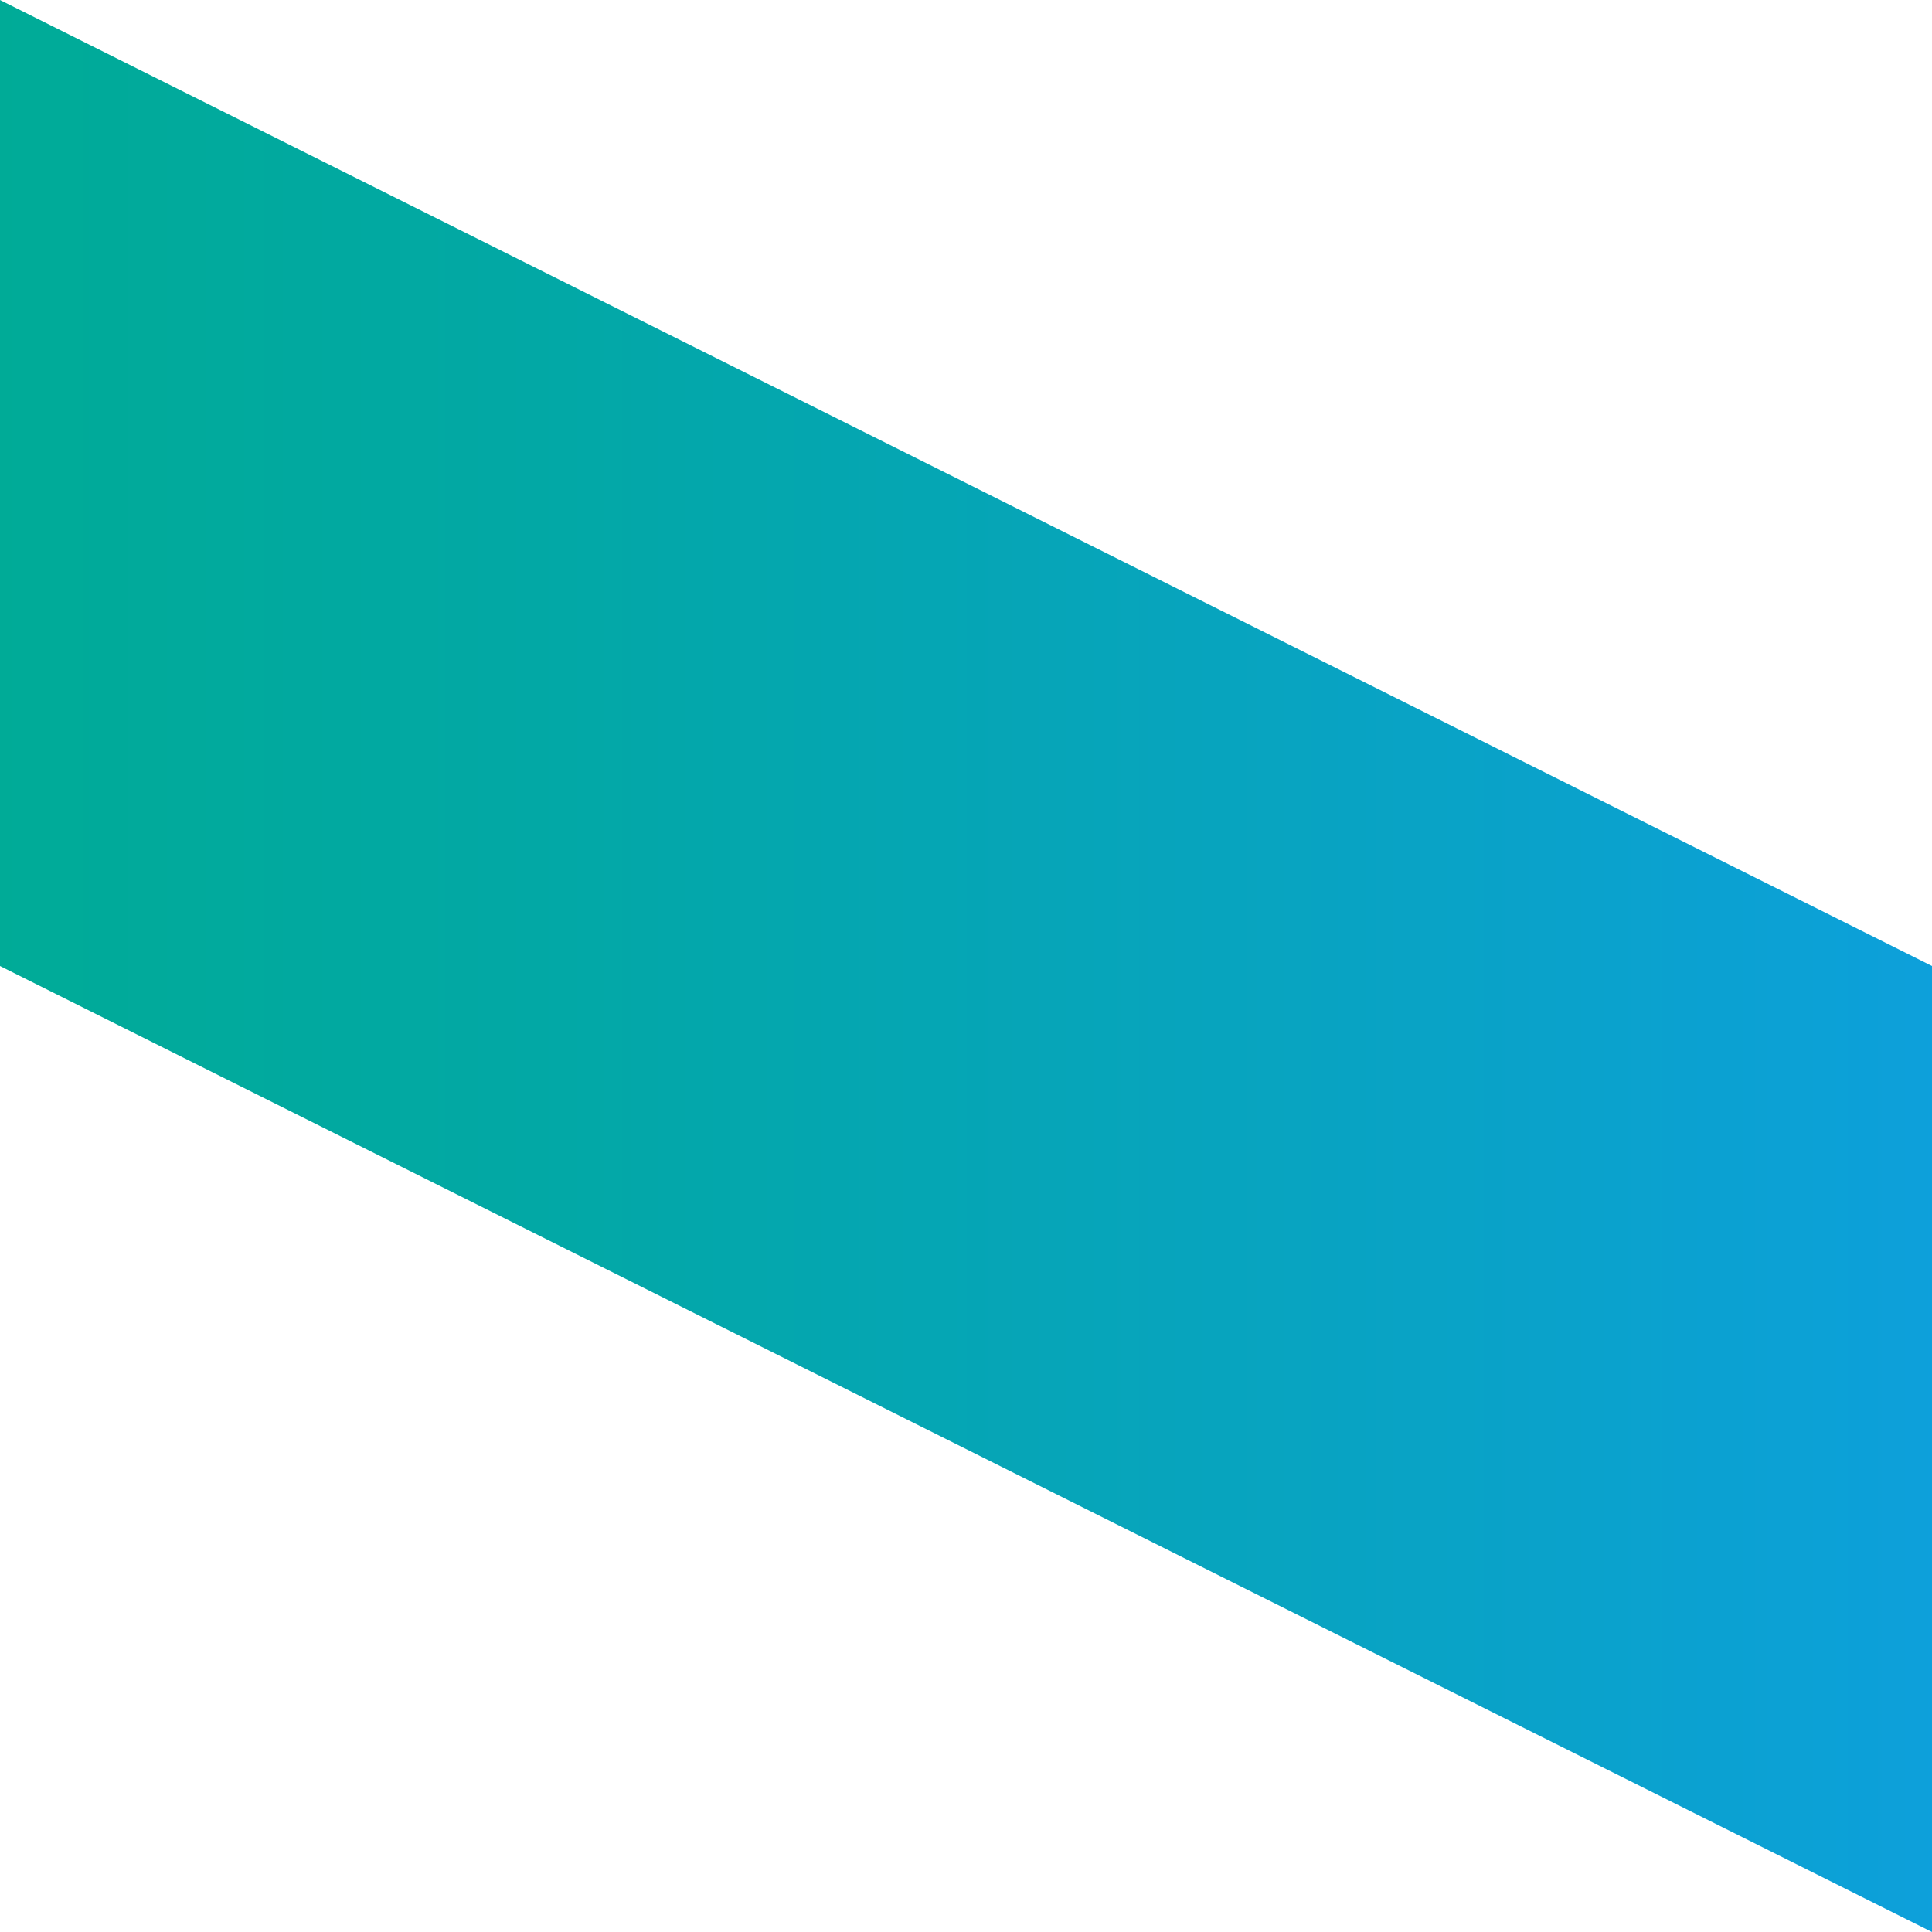
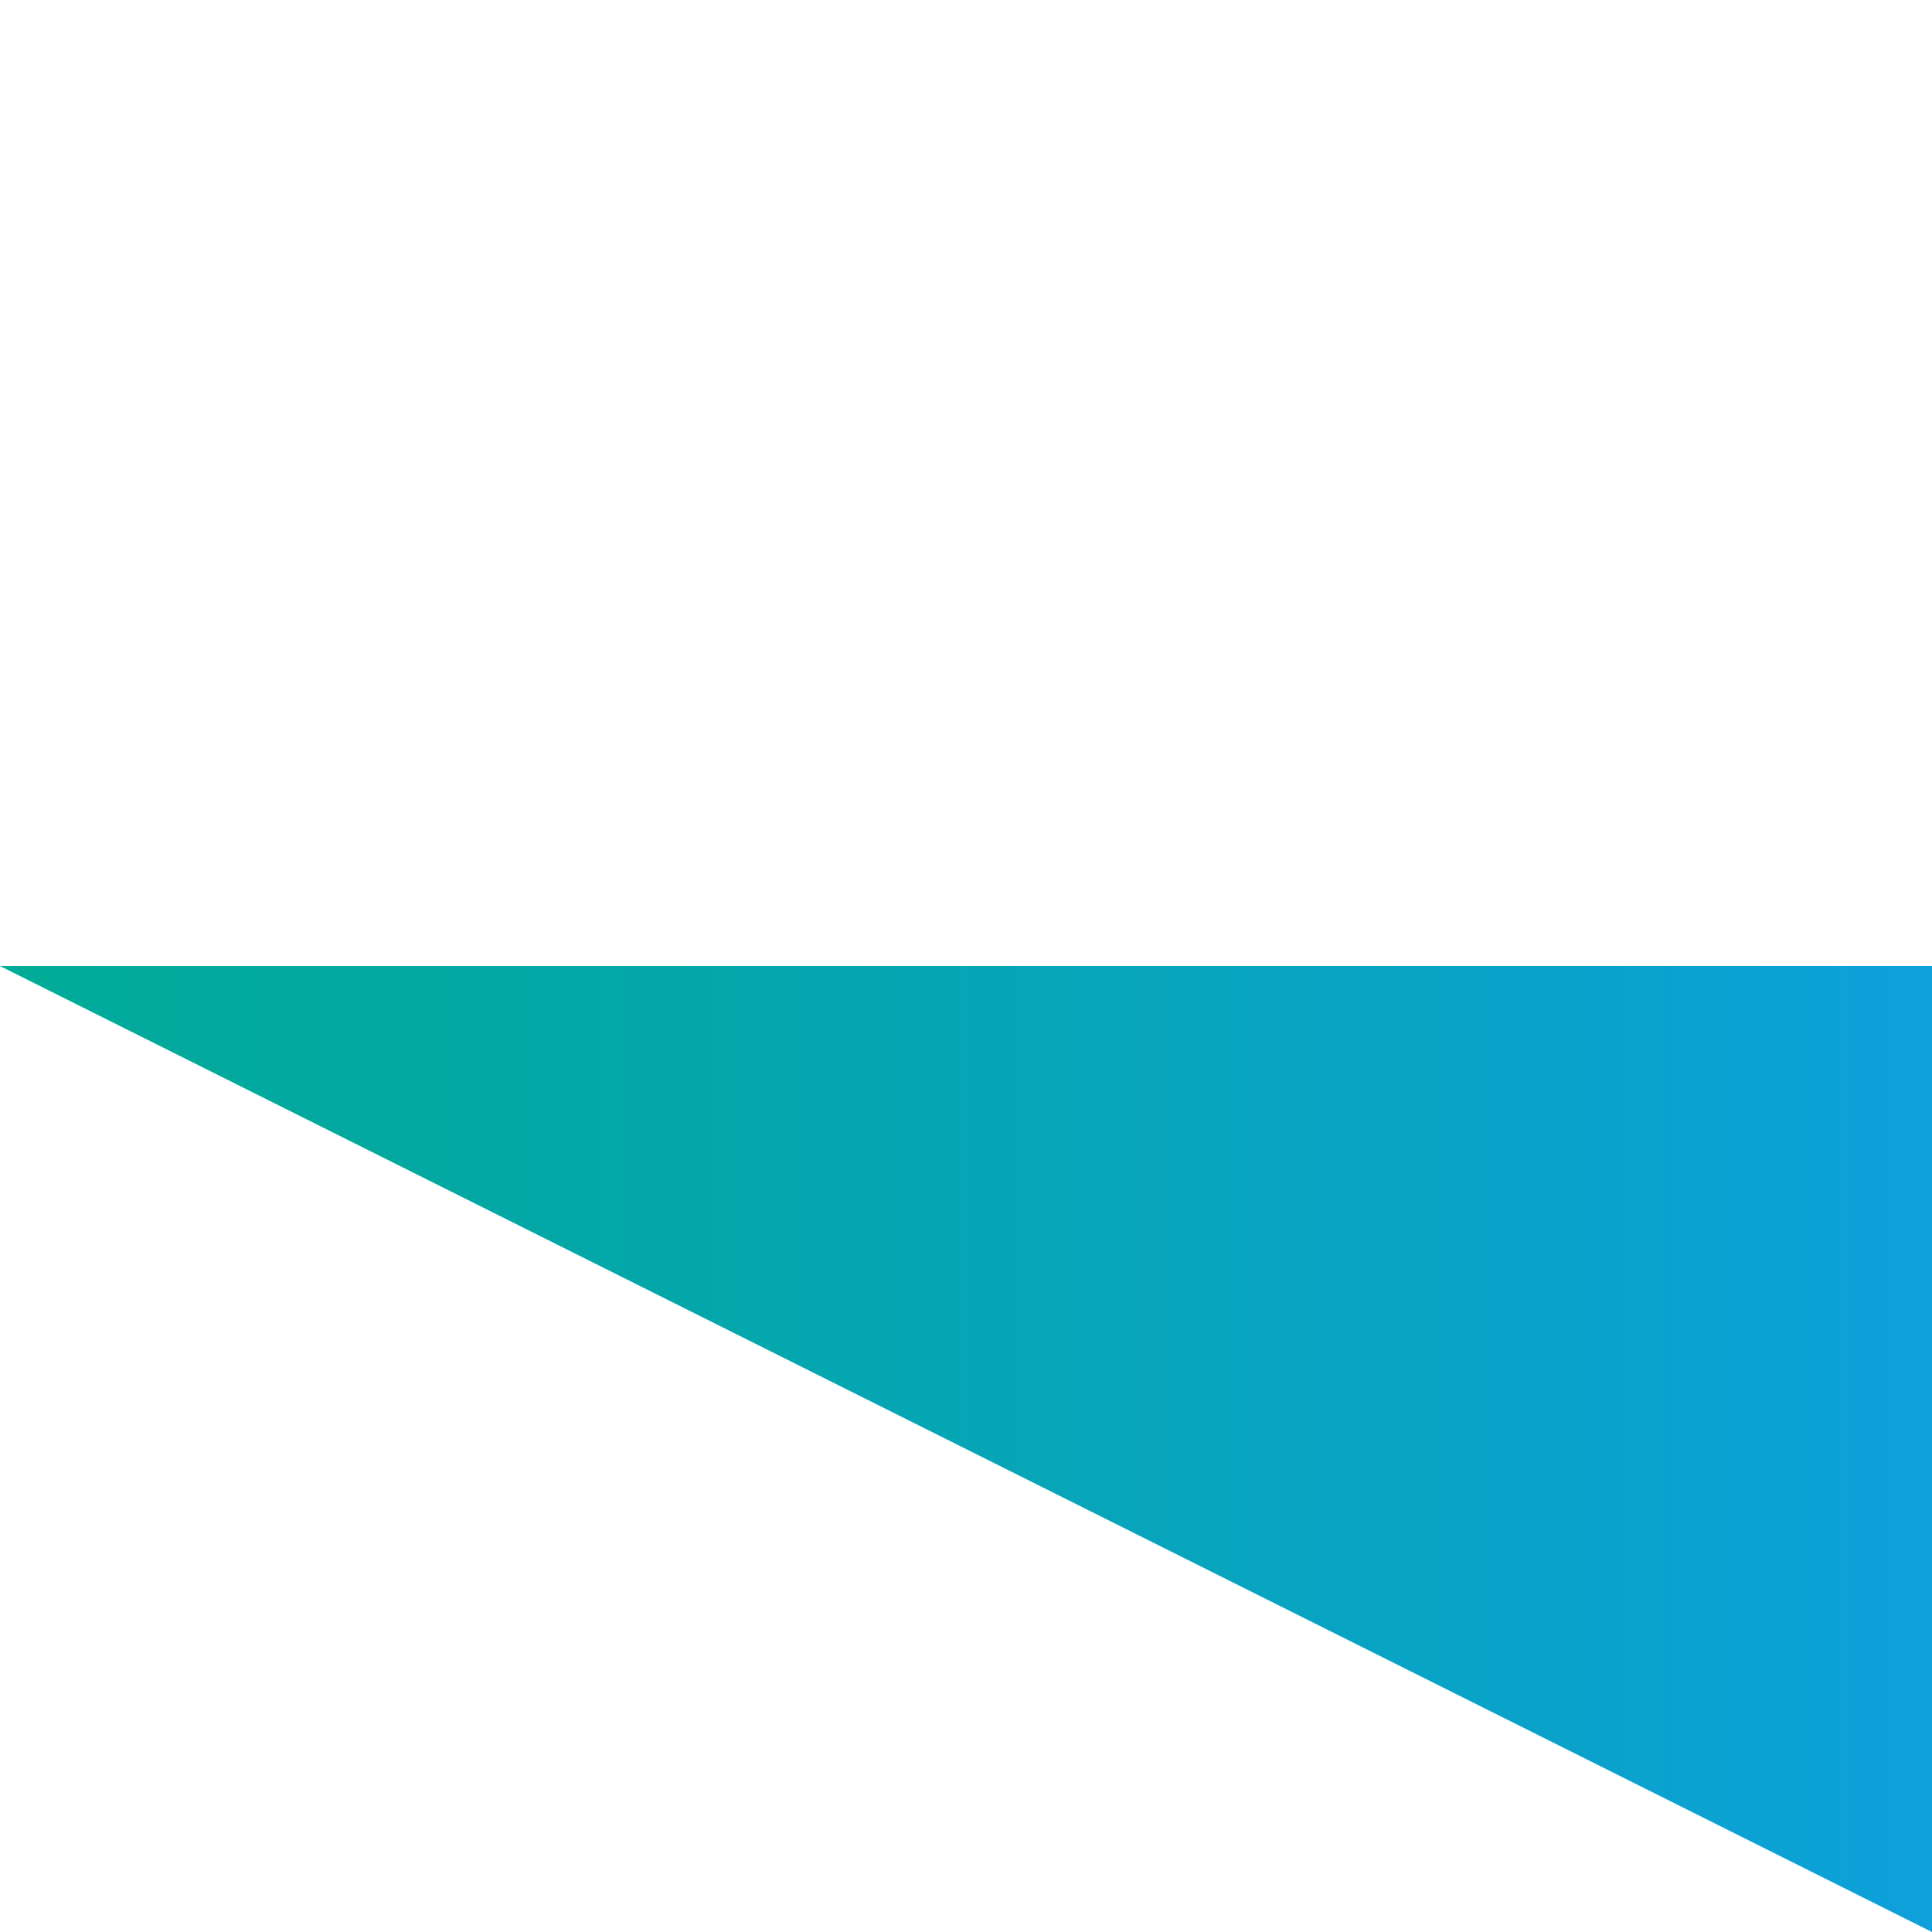
<svg xmlns="http://www.w3.org/2000/svg" width="266.179" height="266.179" viewBox="0 0 266.179 266.179">
  <defs>
    <linearGradient id="linear-gradient" y1="0.5" x2="1" y2="0.5" gradientUnits="objectBoundingBox">
      <stop offset="0" stop-color="#00ab97" />
      <stop offset="0.279" stop-color="#02a8a5" />
      <stop offset="0.81" stop-color="#0aa2cb" />
      <stop offset="1" stop-color="#0da0db" />
    </linearGradient>
  </defs>
-   <path id="Tracé_1151" data-name="Tracé 1151" d="M1233.982,172.312V305.4L967.8,172.312V39.222Z" transform="translate(-967.803 -39.222)" fill="url(#linear-gradient)" />
+   <path id="Tracé_1151" data-name="Tracé 1151" d="M1233.982,172.312V305.4L967.8,172.312Z" transform="translate(-967.803 -39.222)" fill="url(#linear-gradient)" />
</svg>